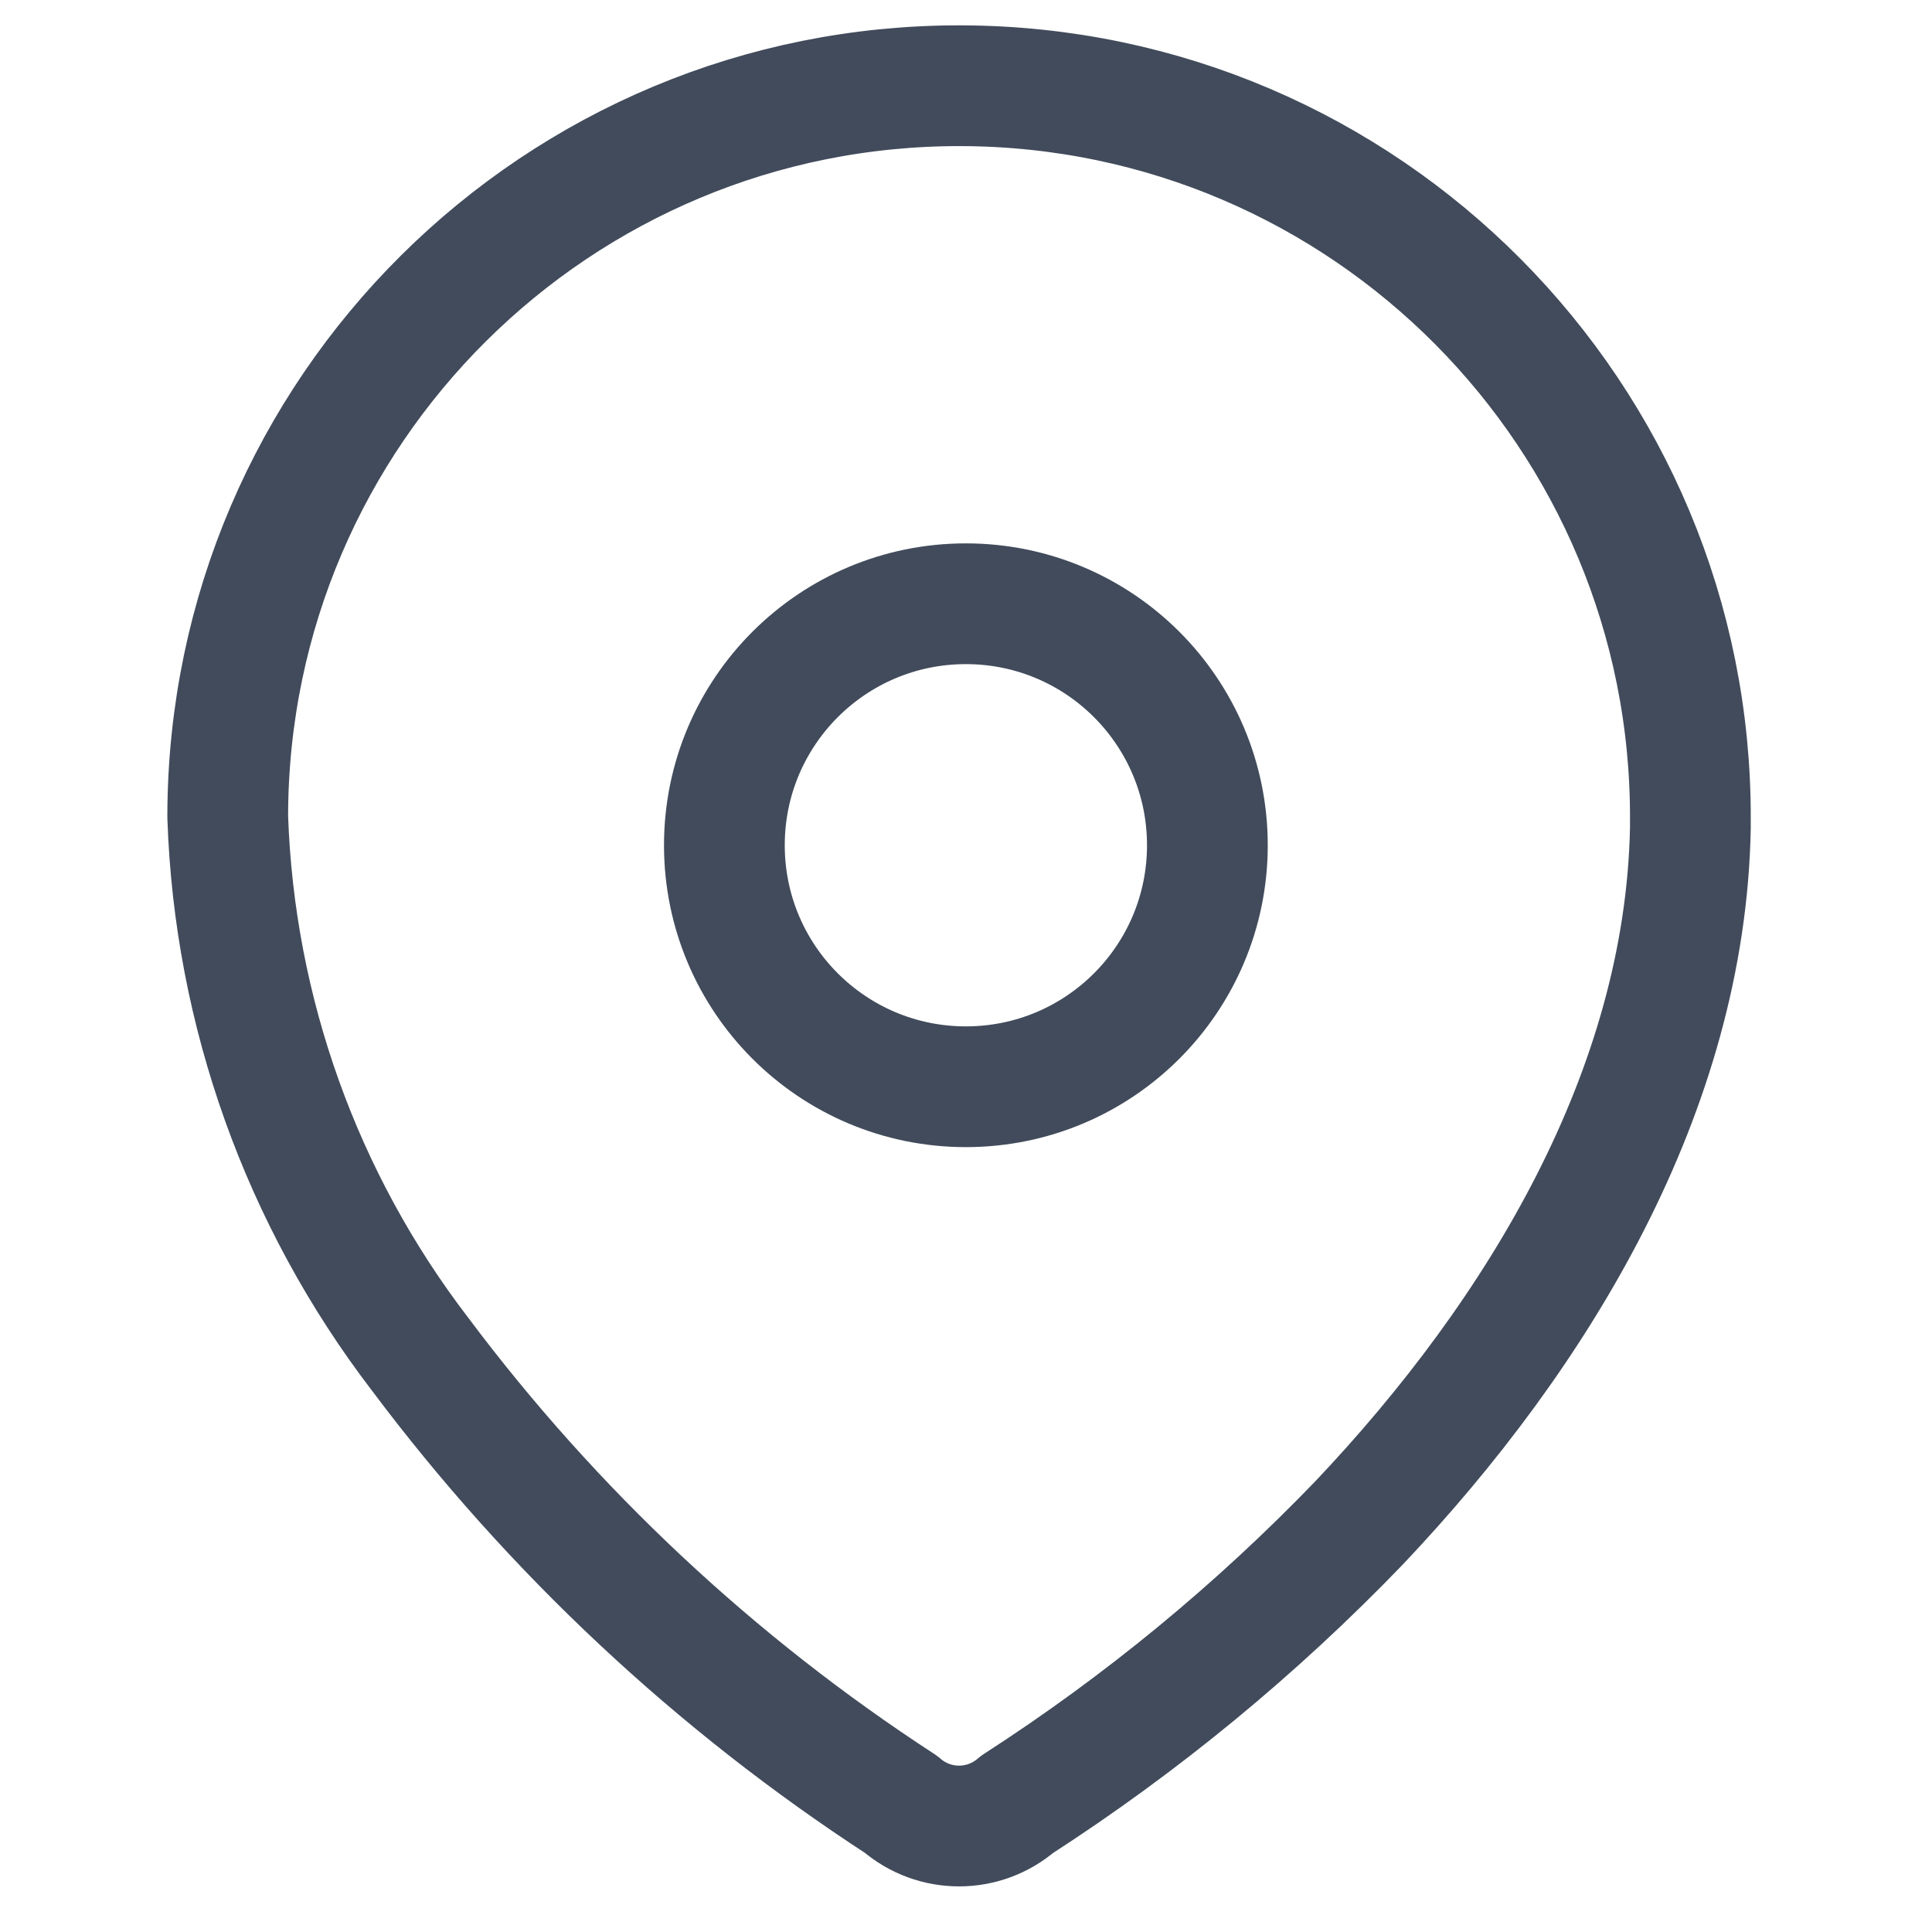
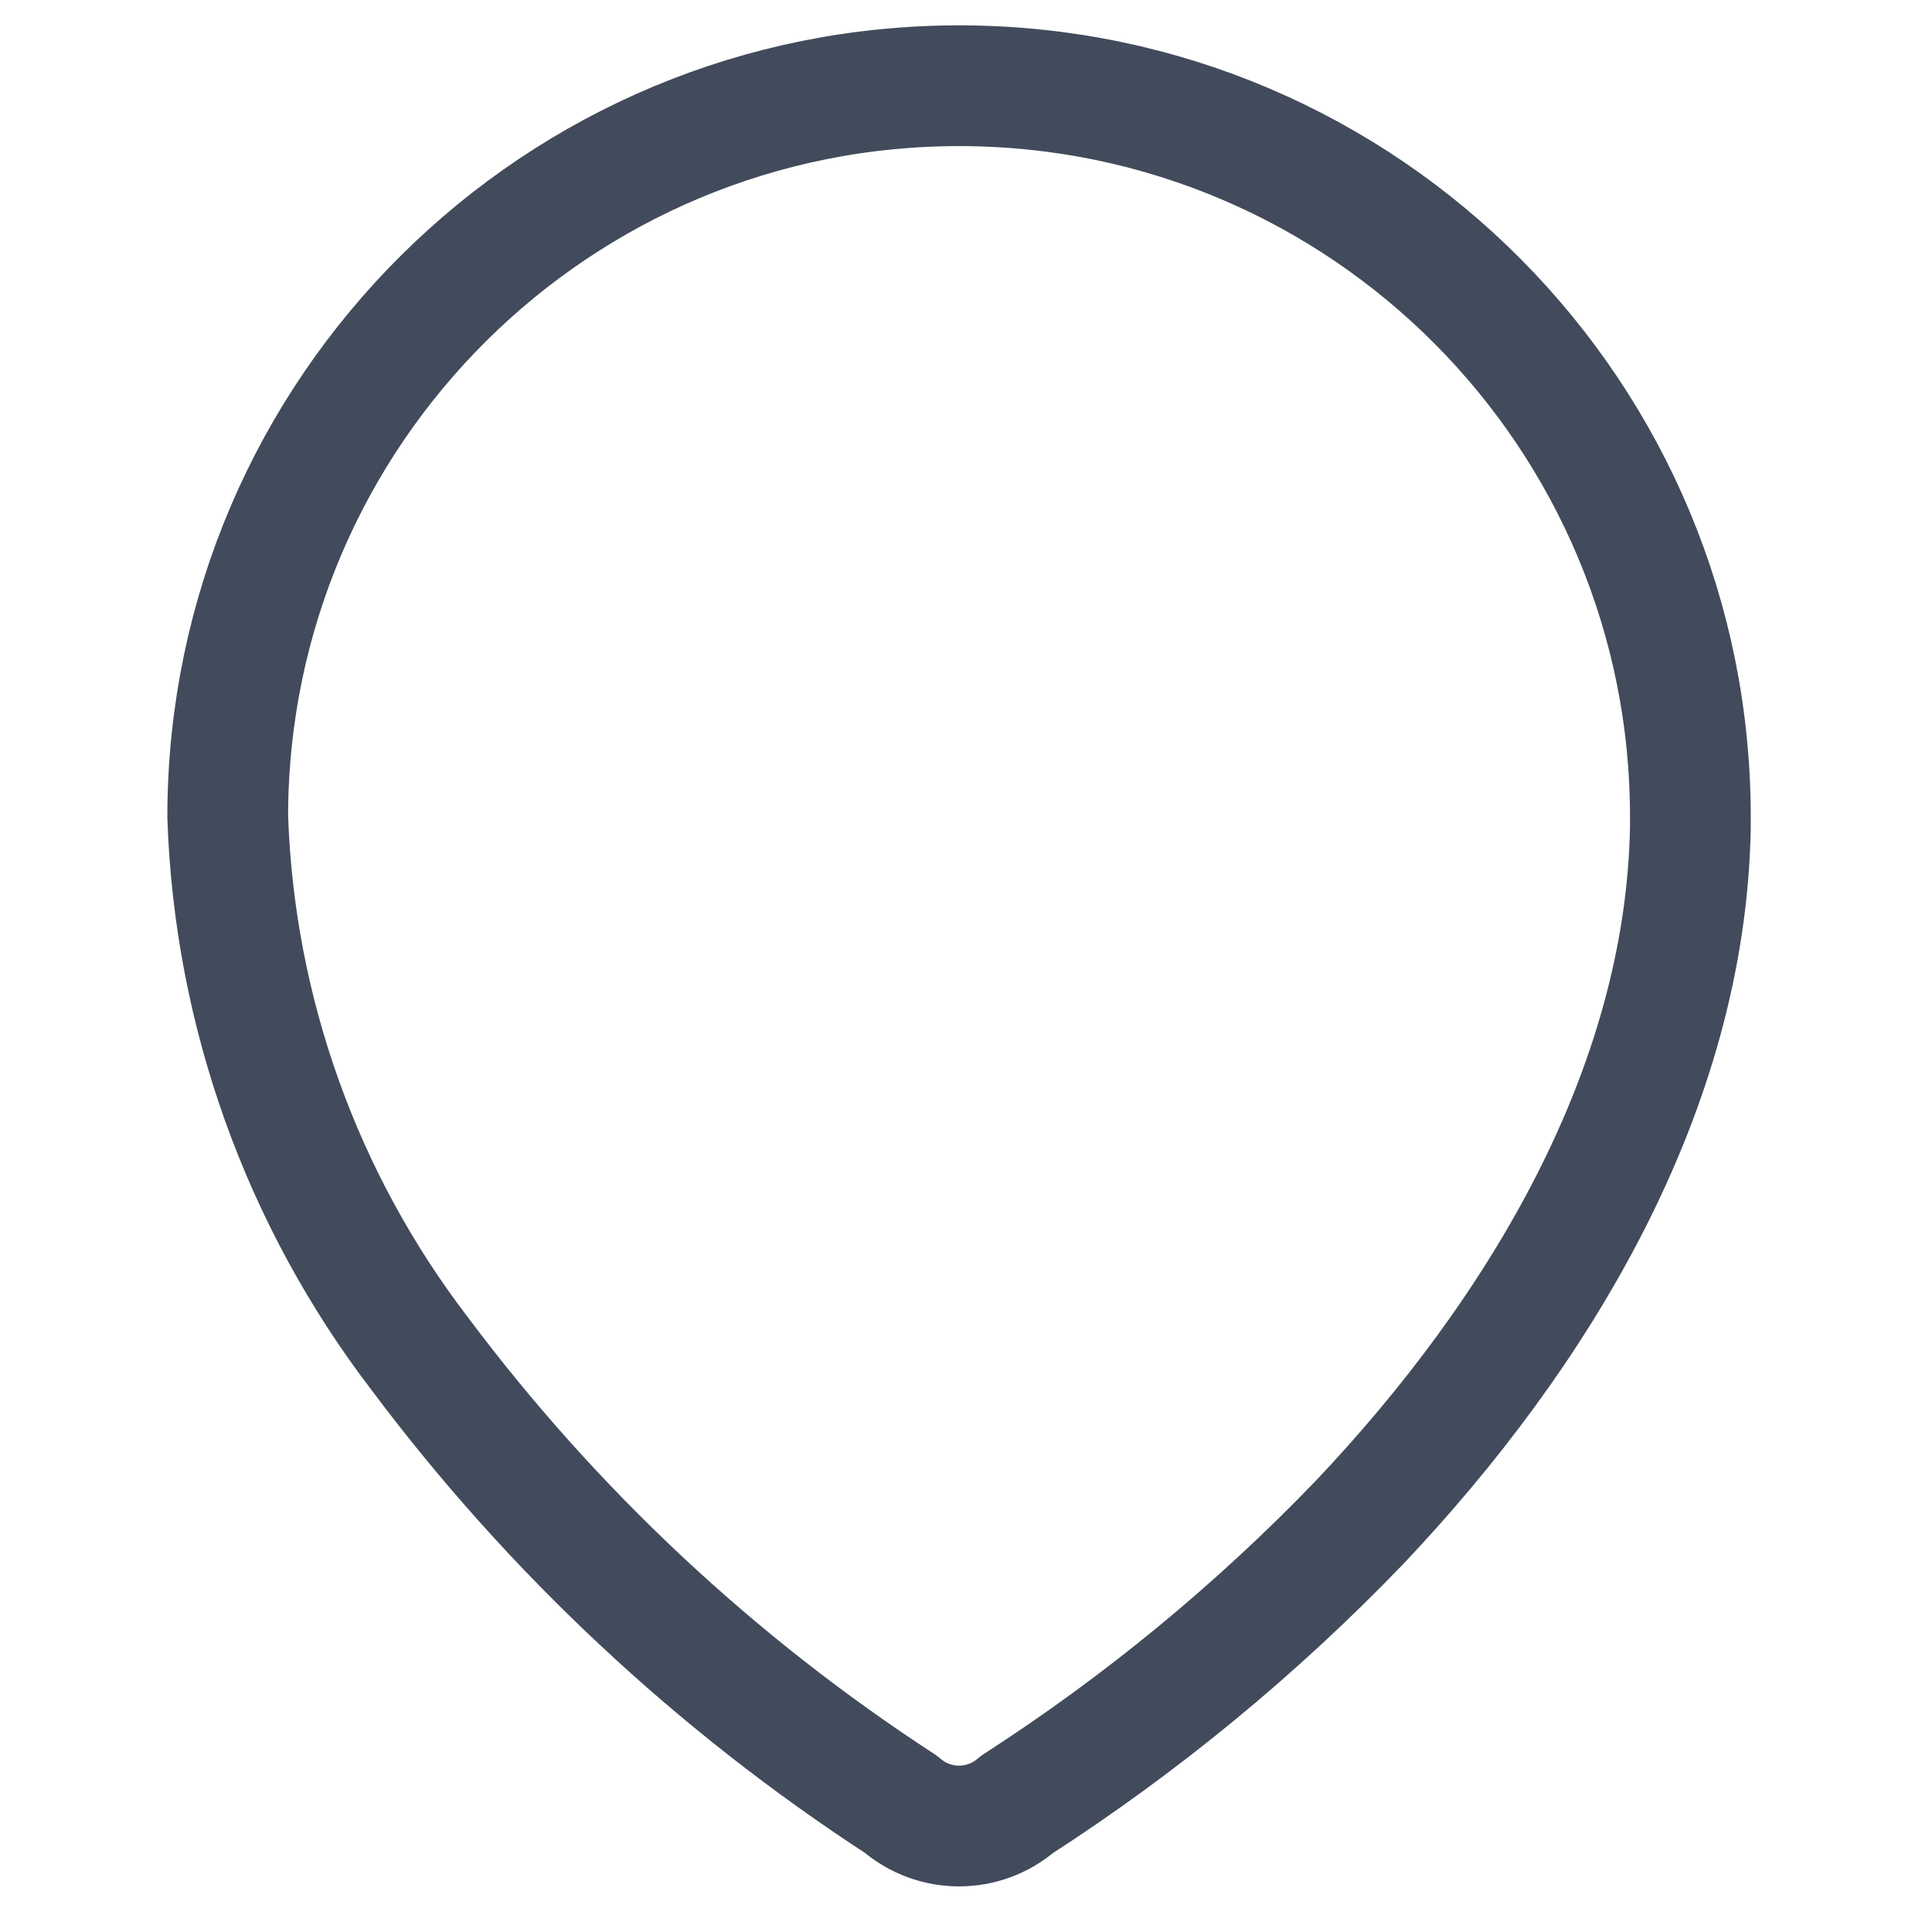
<svg xmlns="http://www.w3.org/2000/svg" width="16" height="16" viewBox="0 0 16 16" fill="none">
  <path fill-rule="evenodd" clip-rule="evenodd" d="M1.886 6.746C1.897 3.401 4.618 0.699 7.963 0.71C11.308 0.721 14.011 3.442 13.999 6.787V6.856C13.958 9.031 12.744 11.04 11.256 12.611C10.405 13.495 9.454 14.278 8.423 14.943C8.147 15.182 7.738 15.182 7.462 14.943C5.925 13.943 4.576 12.68 3.477 11.212C2.497 9.932 1.941 8.378 1.886 6.767V6.746Z" stroke="#414B5B" stroke-linecap="round" stroke-linejoin="round" />
-   <path d="M7.999 9C9.104 9 9.999 8.105 9.999 7C9.999 5.895 9.104 5 7.999 5C6.894 5 5.999 5.895 5.999 7C5.999 8.105 6.894 9 7.999 9Z" stroke="#414B5B" stroke-linecap="round" stroke-linejoin="round" />
</svg>